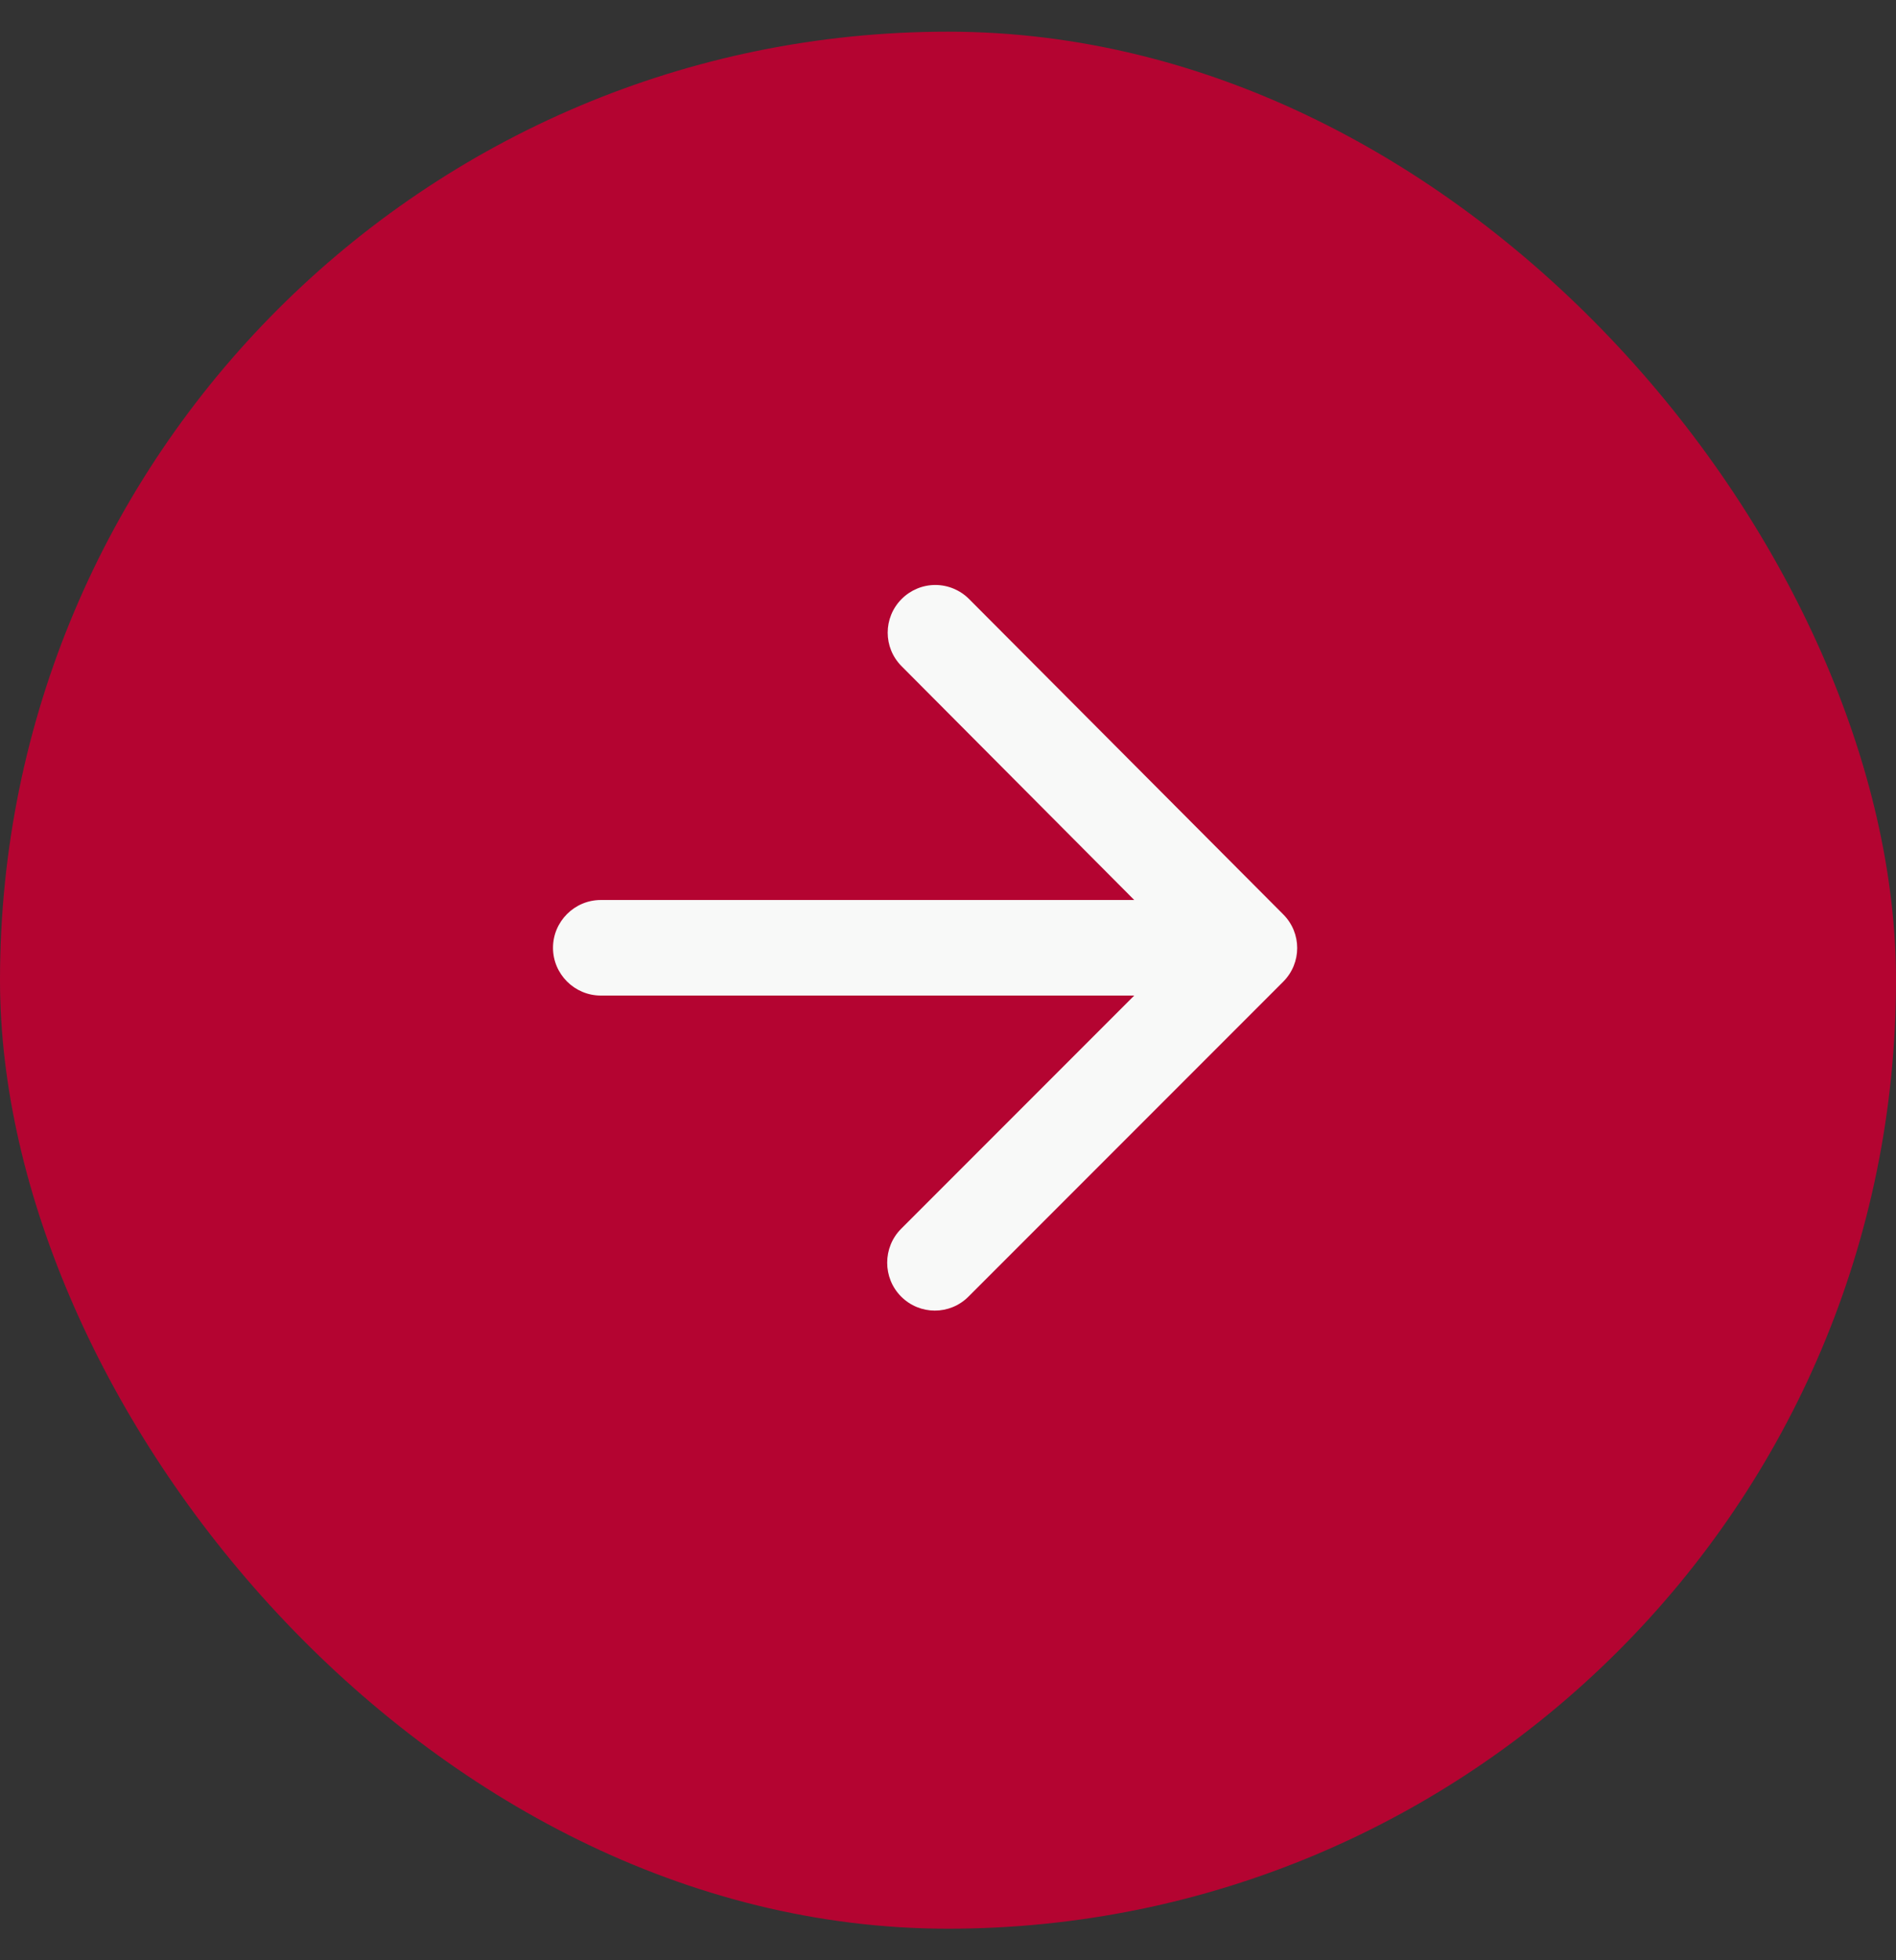
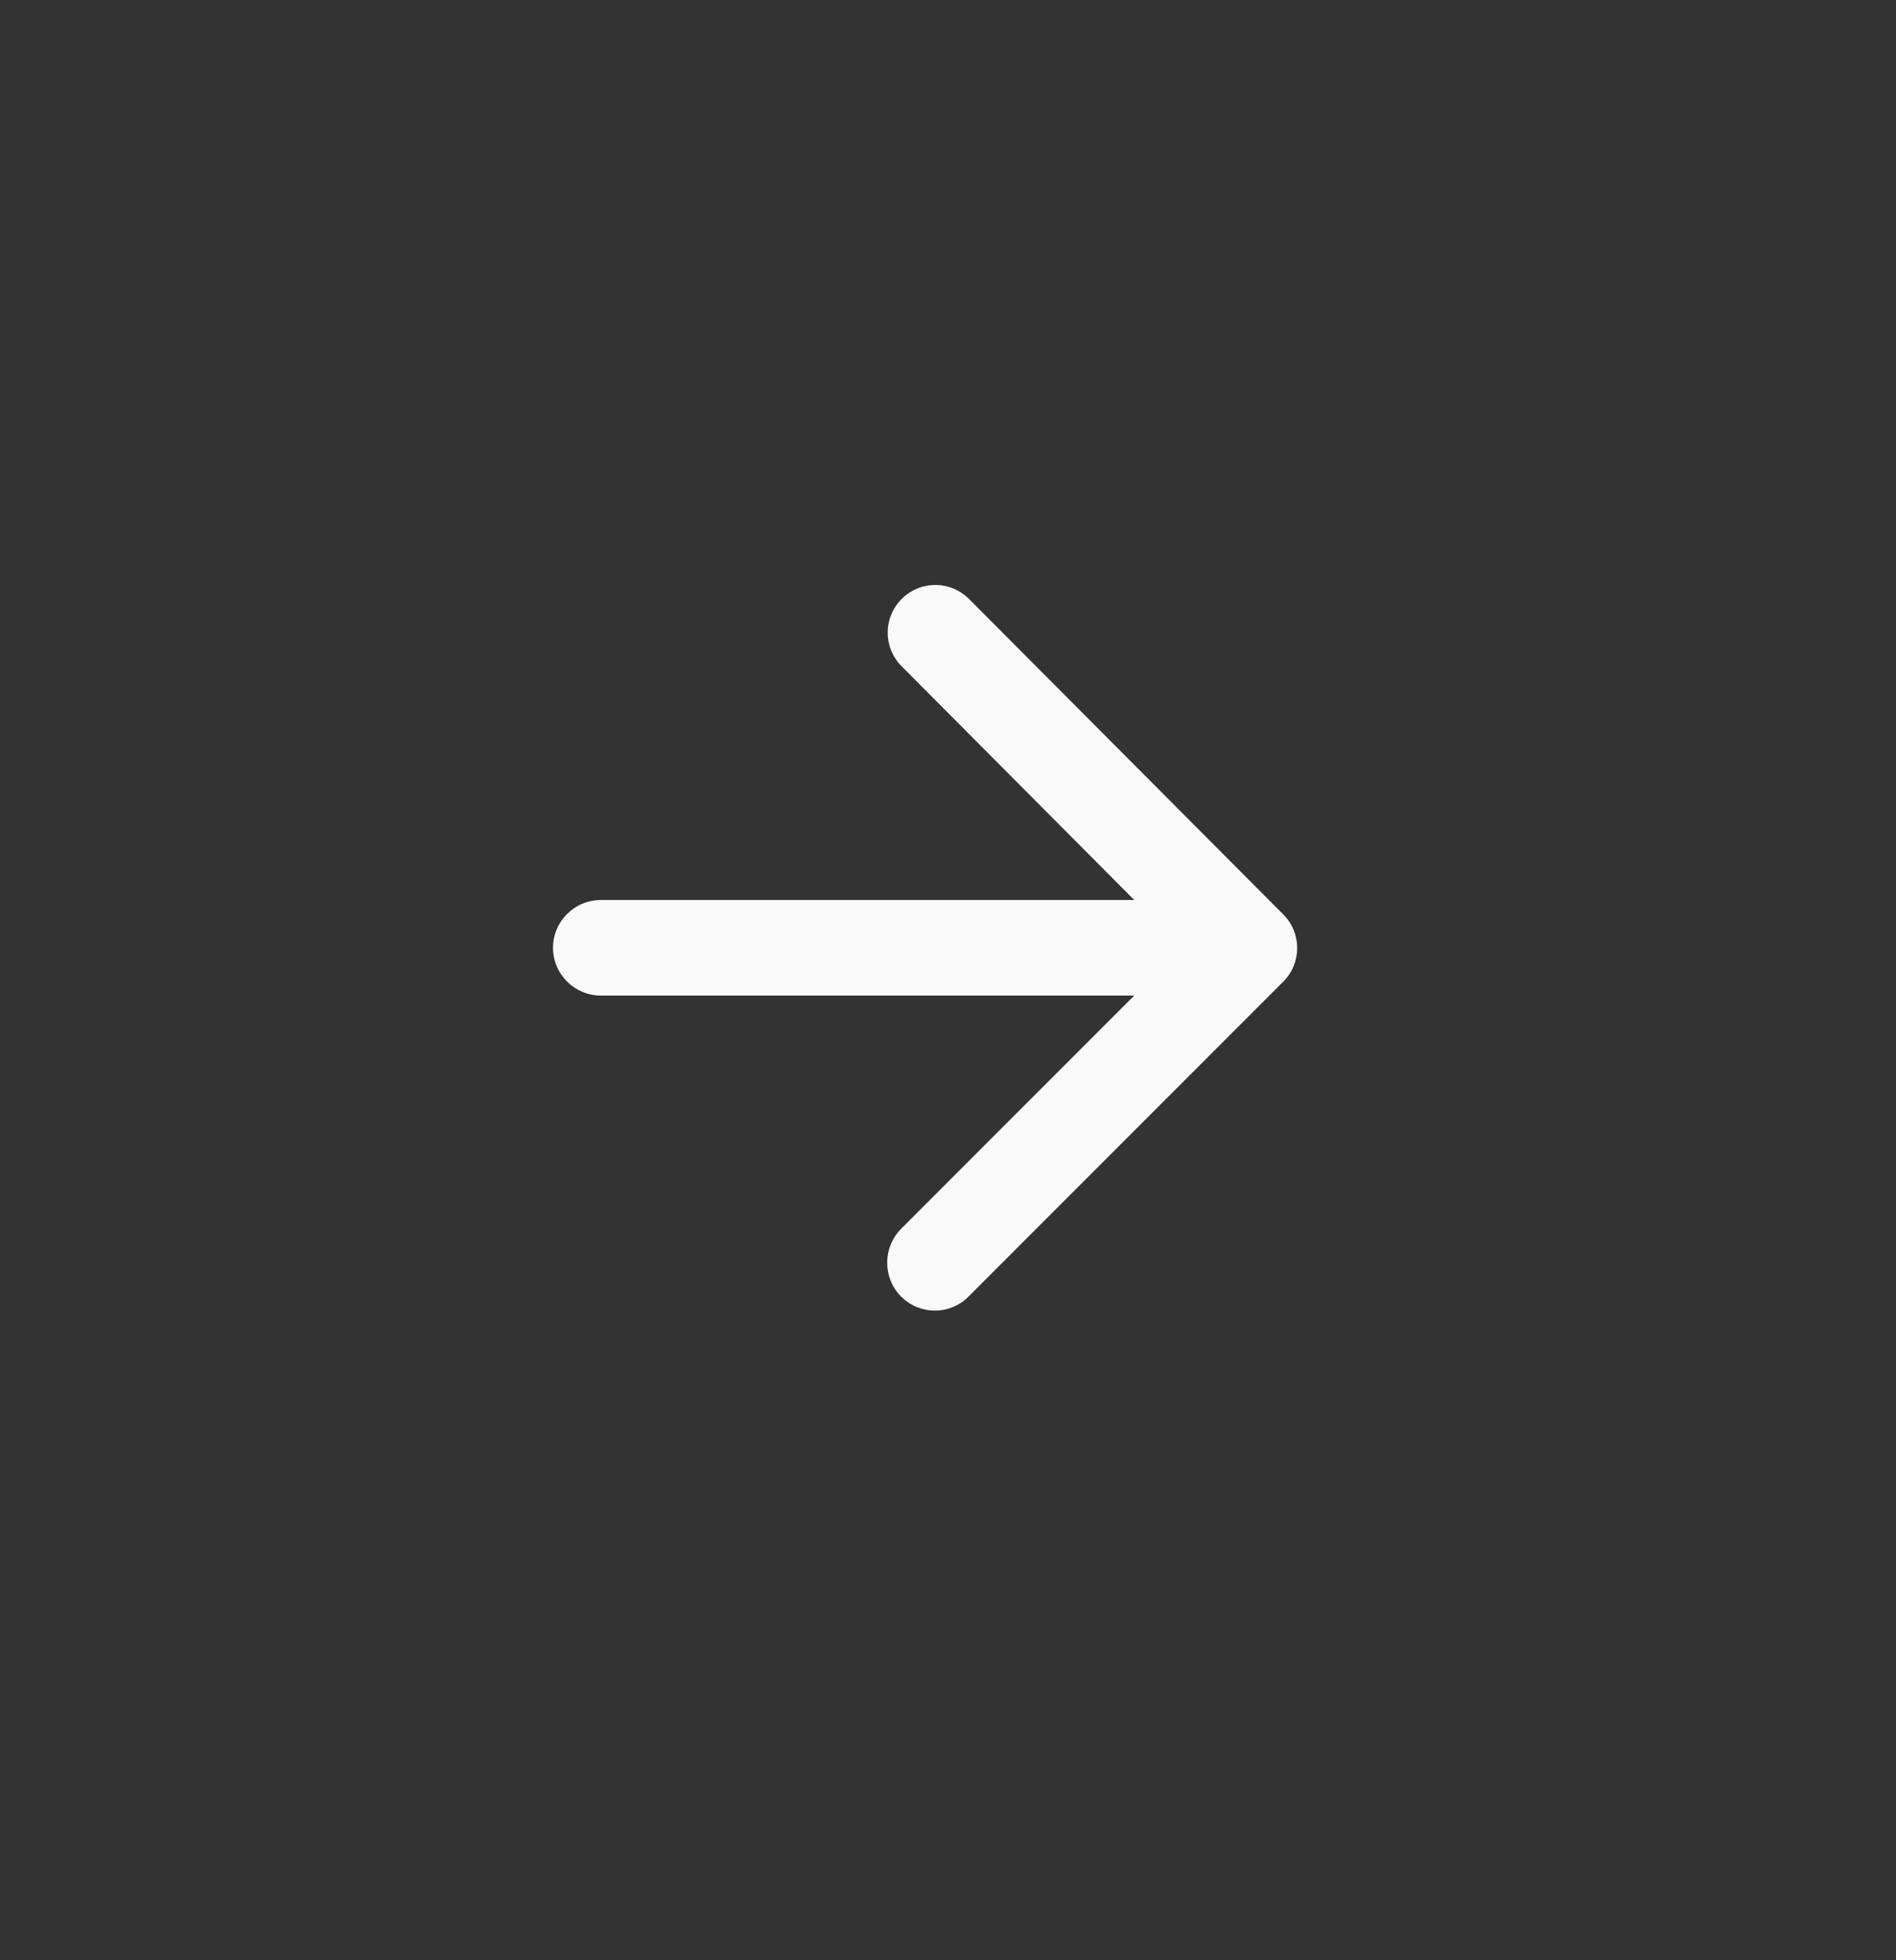
<svg xmlns="http://www.w3.org/2000/svg" width="30" height="31" viewBox="0 0 30 31" fill="none">
  <rect x="0" y="0" width="30" height="31" fill="#333333" stroke="none" />
-   <rect y="0.501" width="30" height="30" rx="15" fill="#B40431" />
-   <path d="M9.506 15.744H17.947L14.259 19.432C13.964 19.727 13.964 20.21 14.259 20.505C14.554 20.8 15.03 20.8 15.324 20.505L20.304 15.525C20.599 15.23 20.599 14.754 20.304 14.46L15.332 9.472C15.191 9.331 14.999 9.251 14.799 9.251C14.599 9.251 14.408 9.331 14.267 9.472C13.972 9.767 13.972 10.243 14.267 10.537L17.947 14.233H9.506C9.09 14.233 8.75 14.573 8.75 14.989C8.75 15.404 9.09 15.744 9.506 15.744Z" fill="#F8F9F8" />
+   <path d="M9.506 15.744H17.947L14.259 19.432C13.964 19.727 13.964 20.21 14.259 20.505C14.554 20.8 15.03 20.8 15.324 20.505L20.304 15.525C20.599 15.23 20.599 14.754 20.304 14.46L15.332 9.472C15.191 9.331 14.999 9.251 14.799 9.251C14.599 9.251 14.408 9.331 14.267 9.472C13.972 9.767 13.972 10.243 14.267 10.537L17.947 14.233H9.506C9.09 14.233 8.75 14.573 8.75 14.989C8.75 15.404 9.09 15.744 9.506 15.744" fill="#F8F9F8" />
</svg>